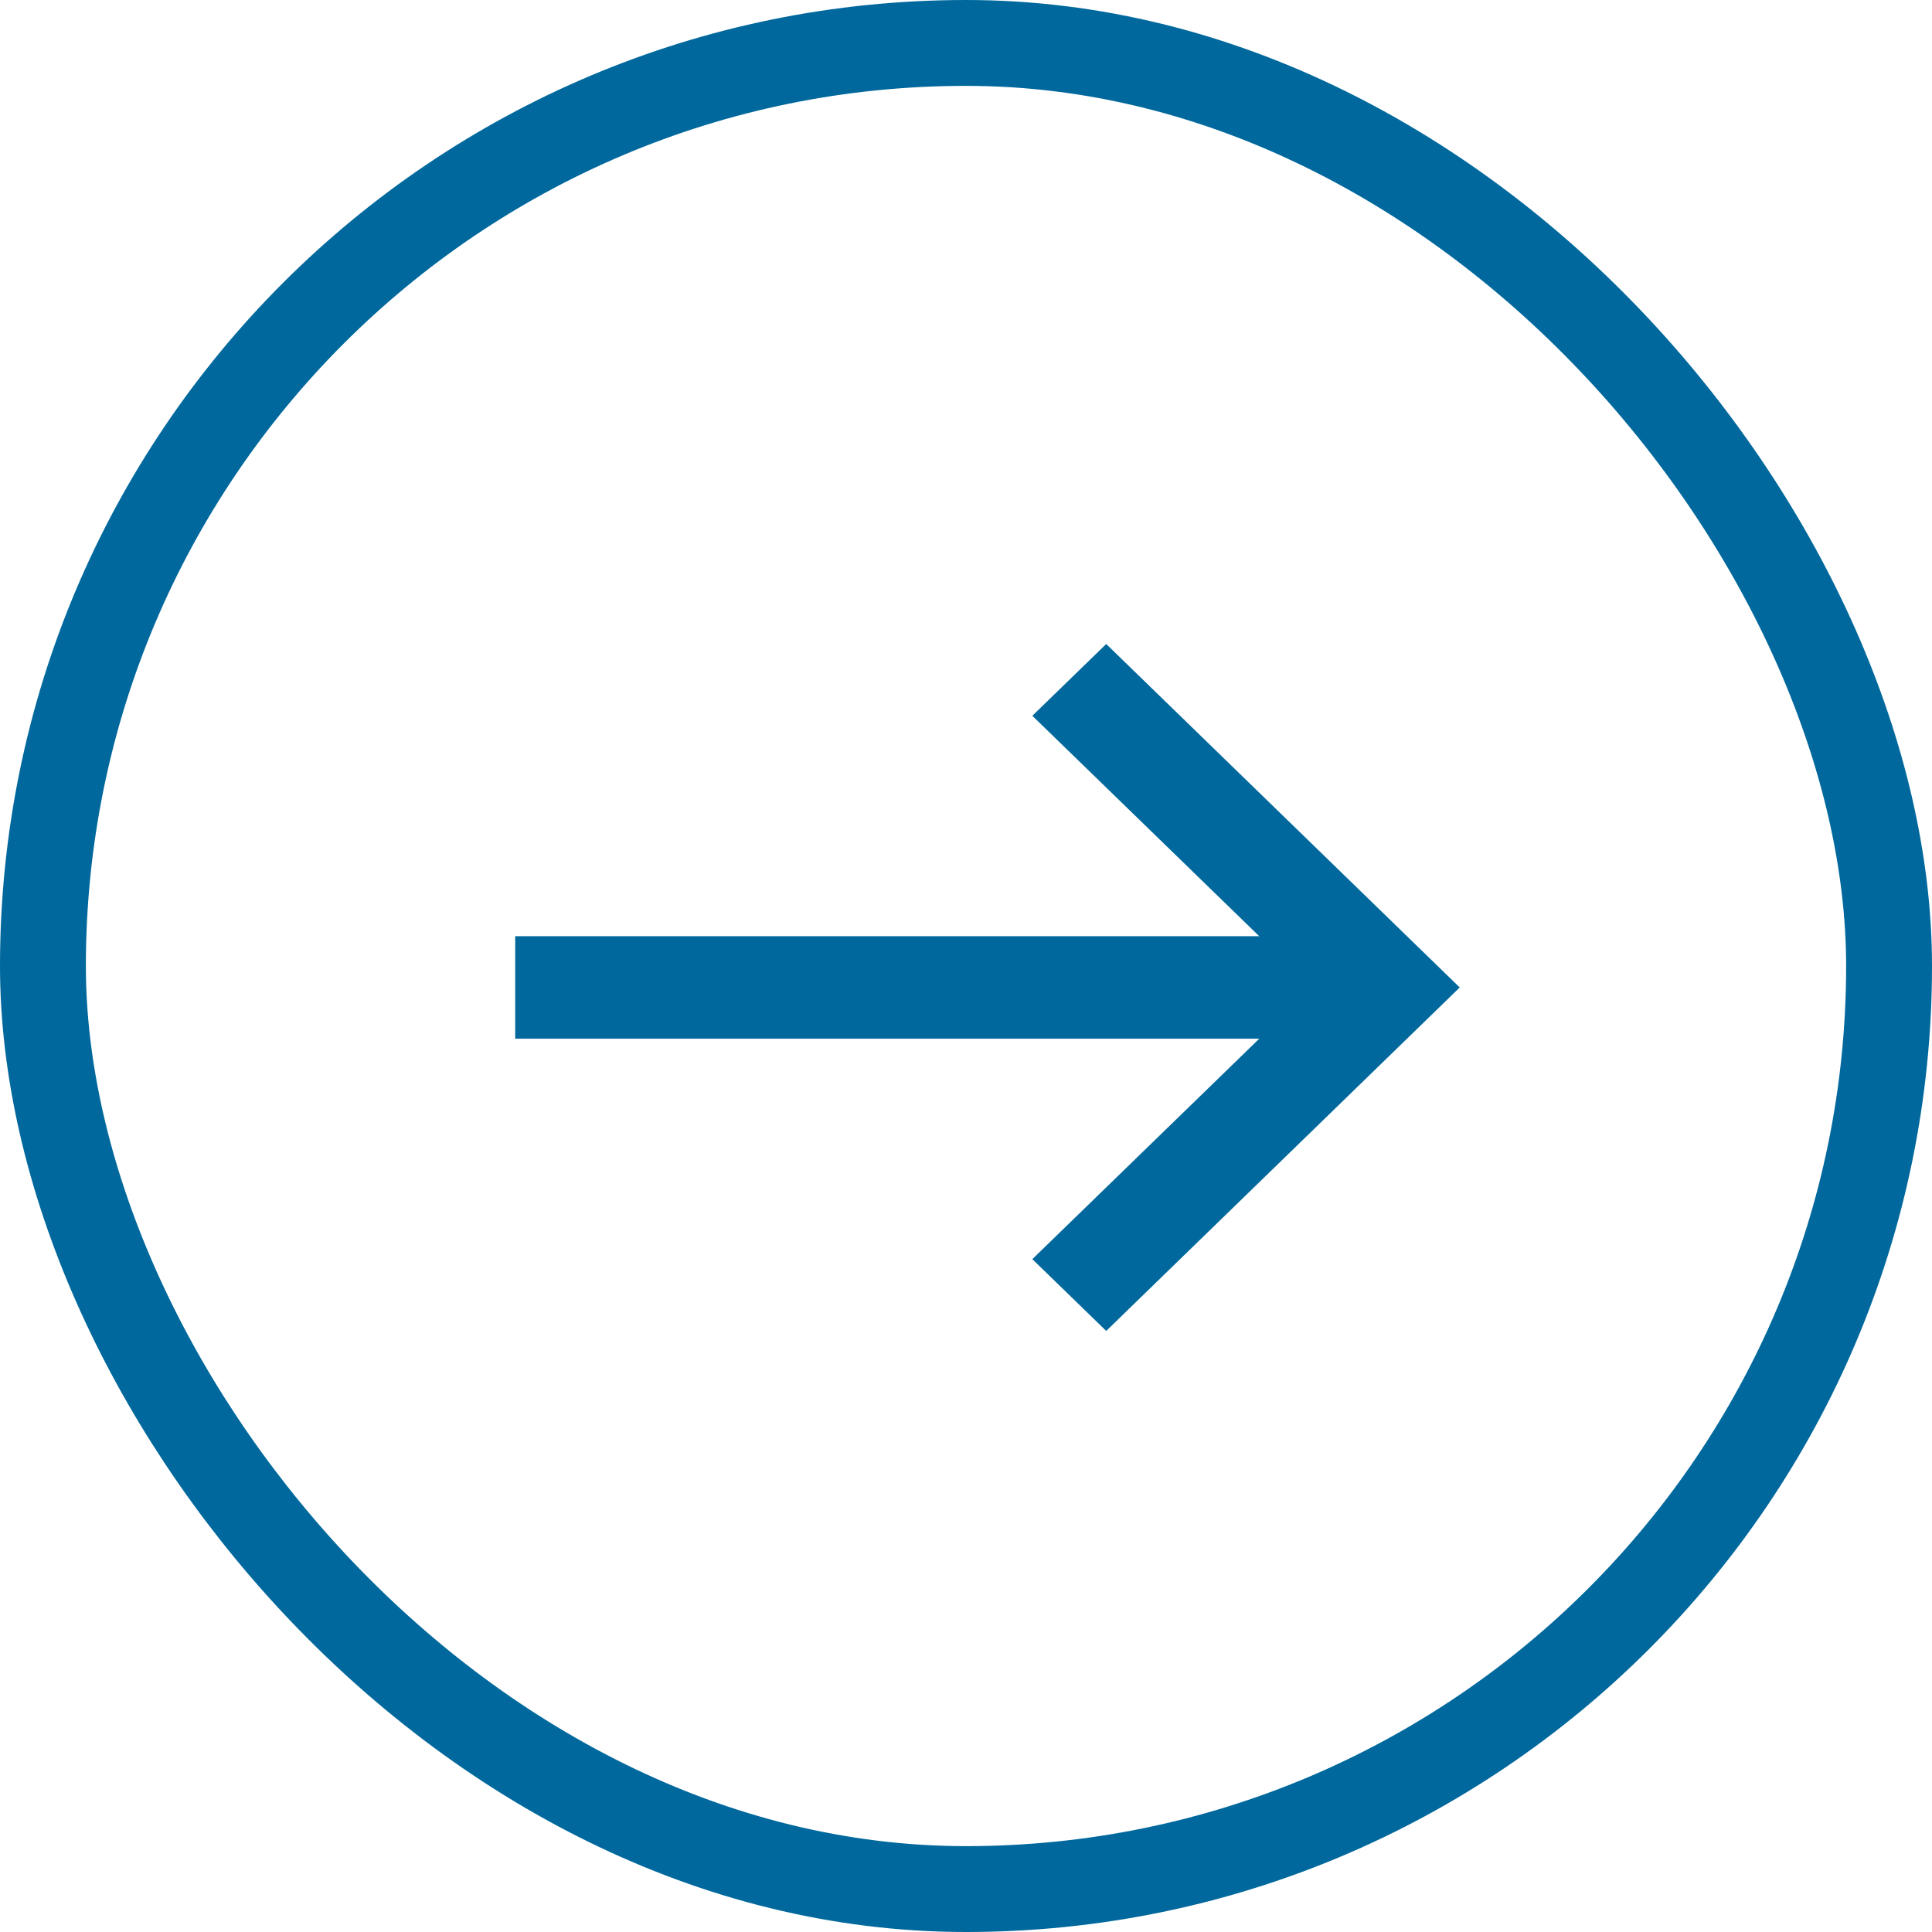
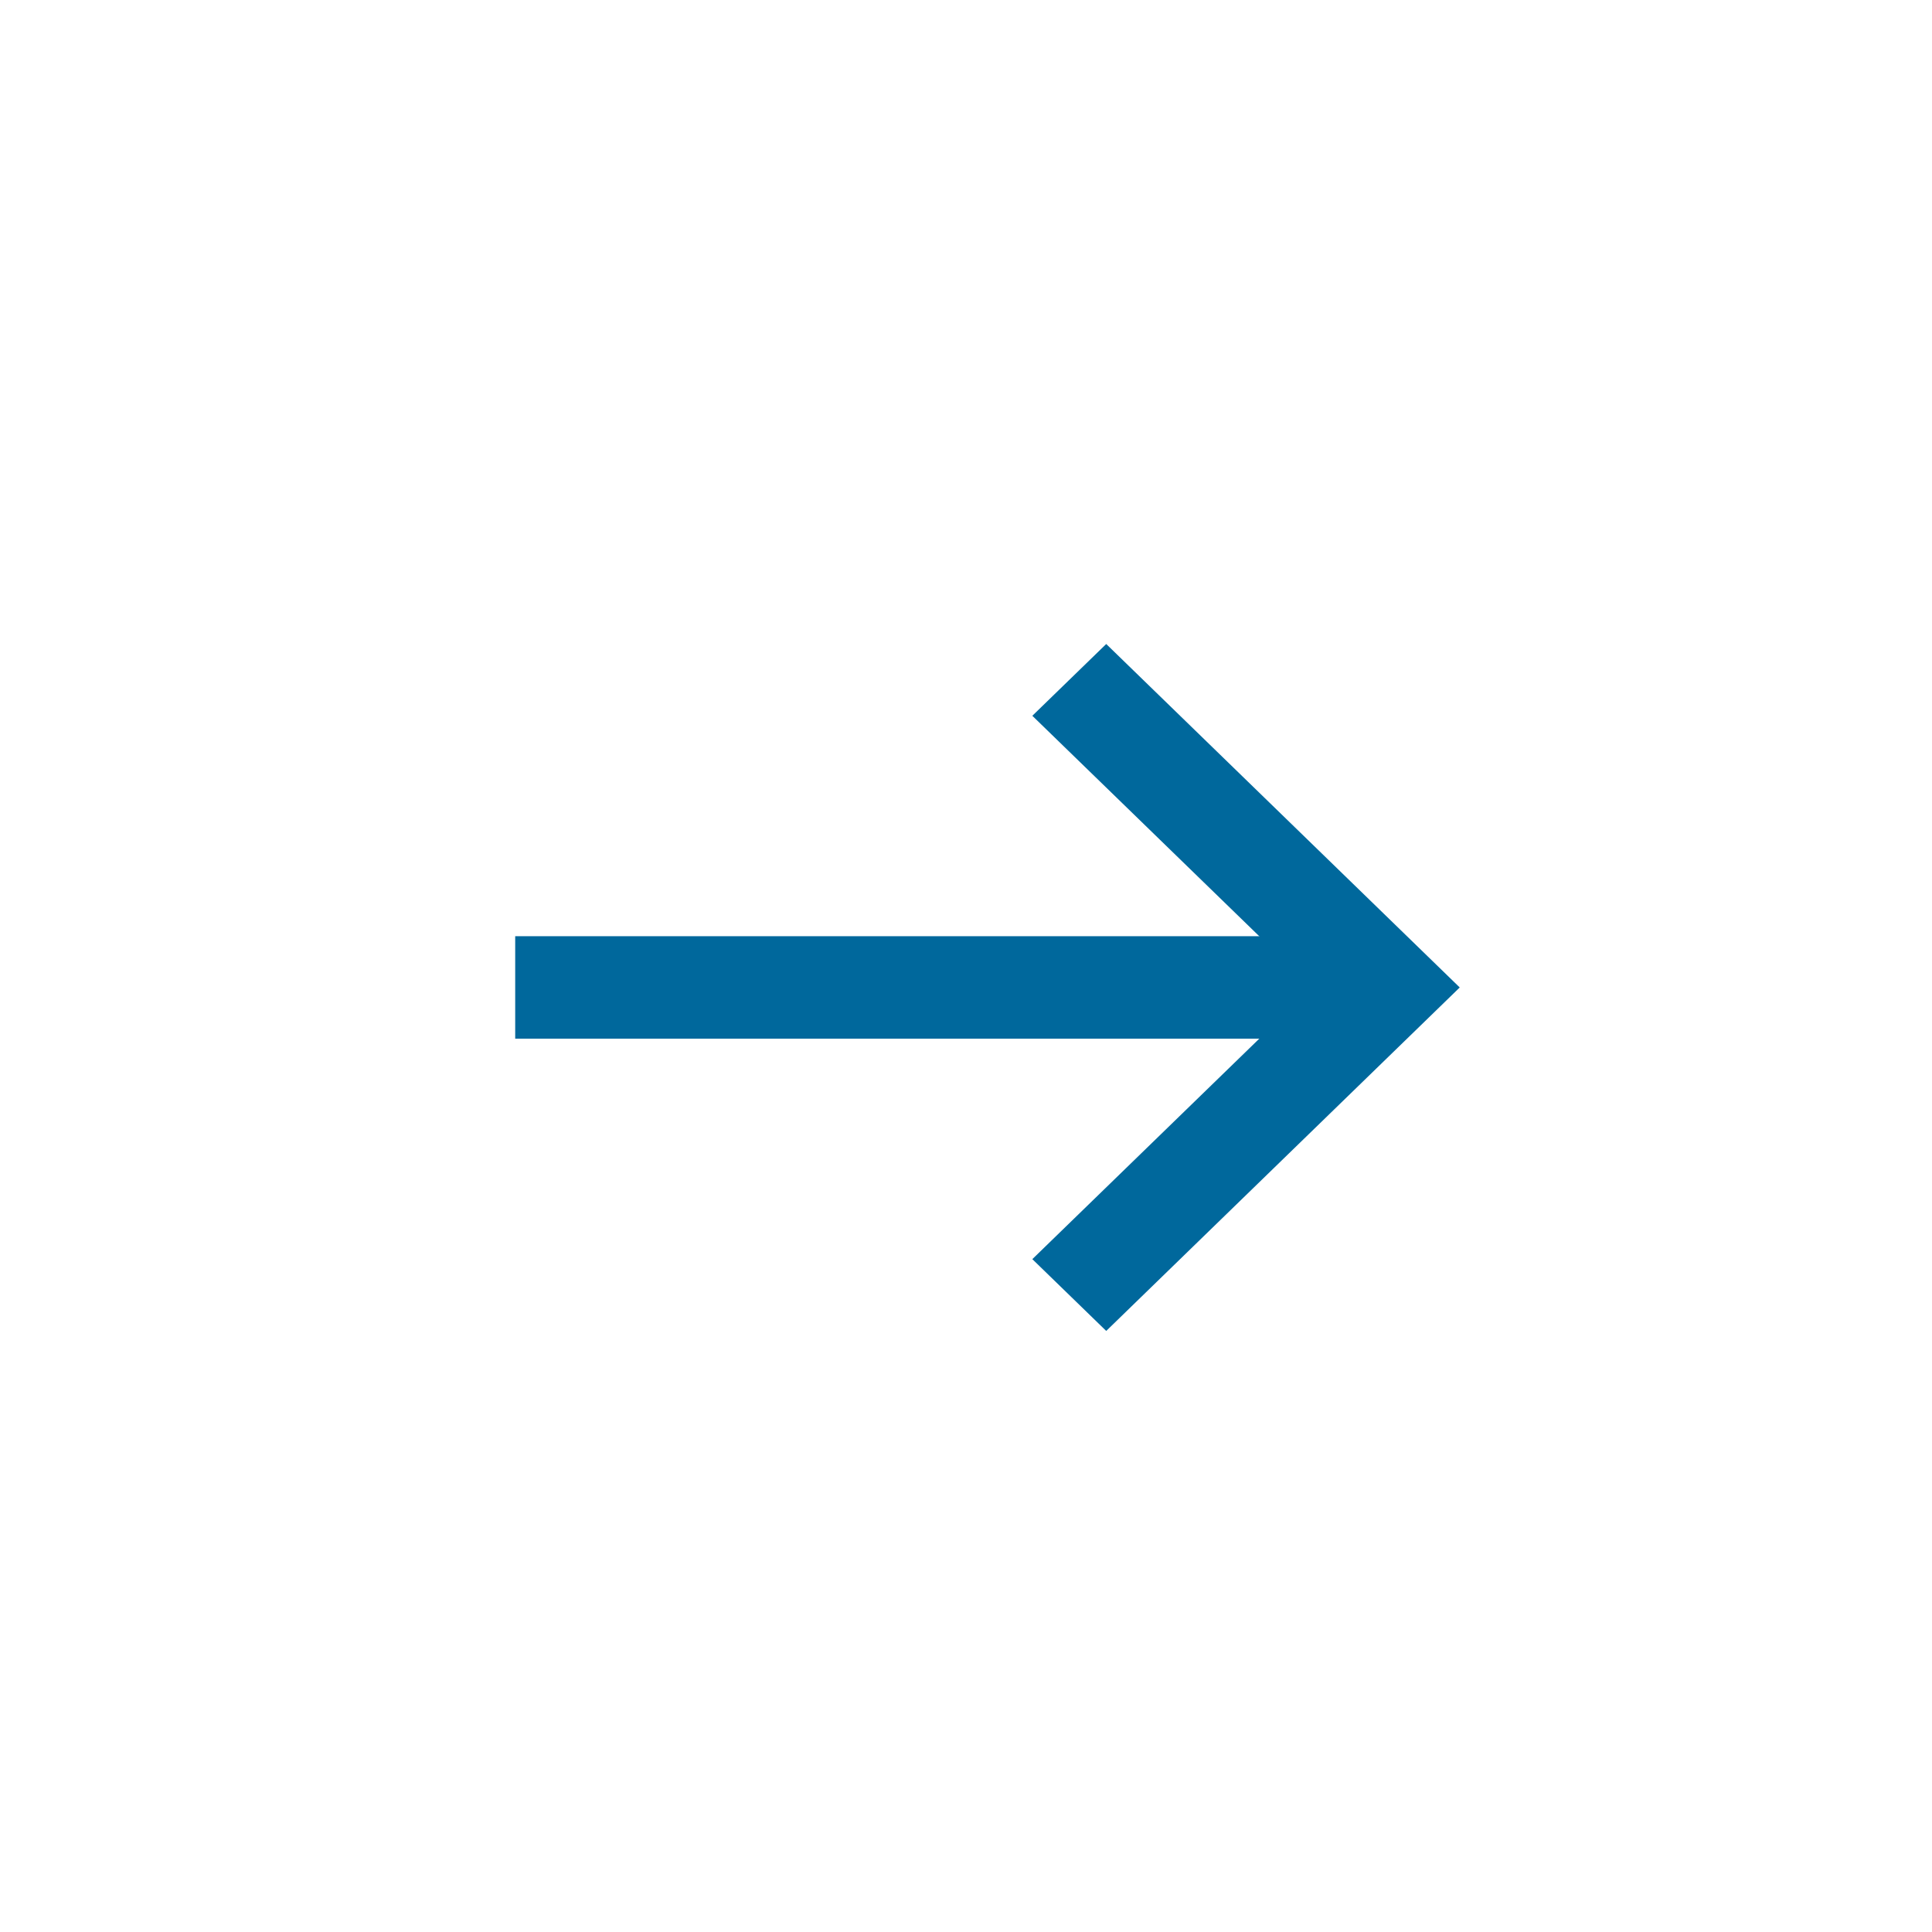
<svg xmlns="http://www.w3.org/2000/svg" width="45px" height="45px" viewBox="0 0 45 45" version="1.1">
  <title>Group 4</title>
  <g id="TEST-2-FONT" stroke="none" stroke-width="1" fill="none" fill-rule="evenodd">
    <g id="HOME-PROVA-1" transform="translate(-1383, -1202)">
      <g id="Group-4" transform="translate(1383, 1202)">
-         <rect id="Rectangle" stroke="#00689C" stroke-width="2" x="1" y="1" width="43" height="43" rx="21.5" />
        <g id="Group-3" transform="translate(12, 15)" fill="#00689C">
          <polygon id="Fill-1" points="0 9.193 19.05 9.193 19.05 6.806 0 6.806" />
          <polygon id="Fill-2" points="13.766 16 12.045 14.328 18.559 8 12.045 1.672 13.766 0 22 8" />
        </g>
      </g>
    </g>
  </g>
</svg>